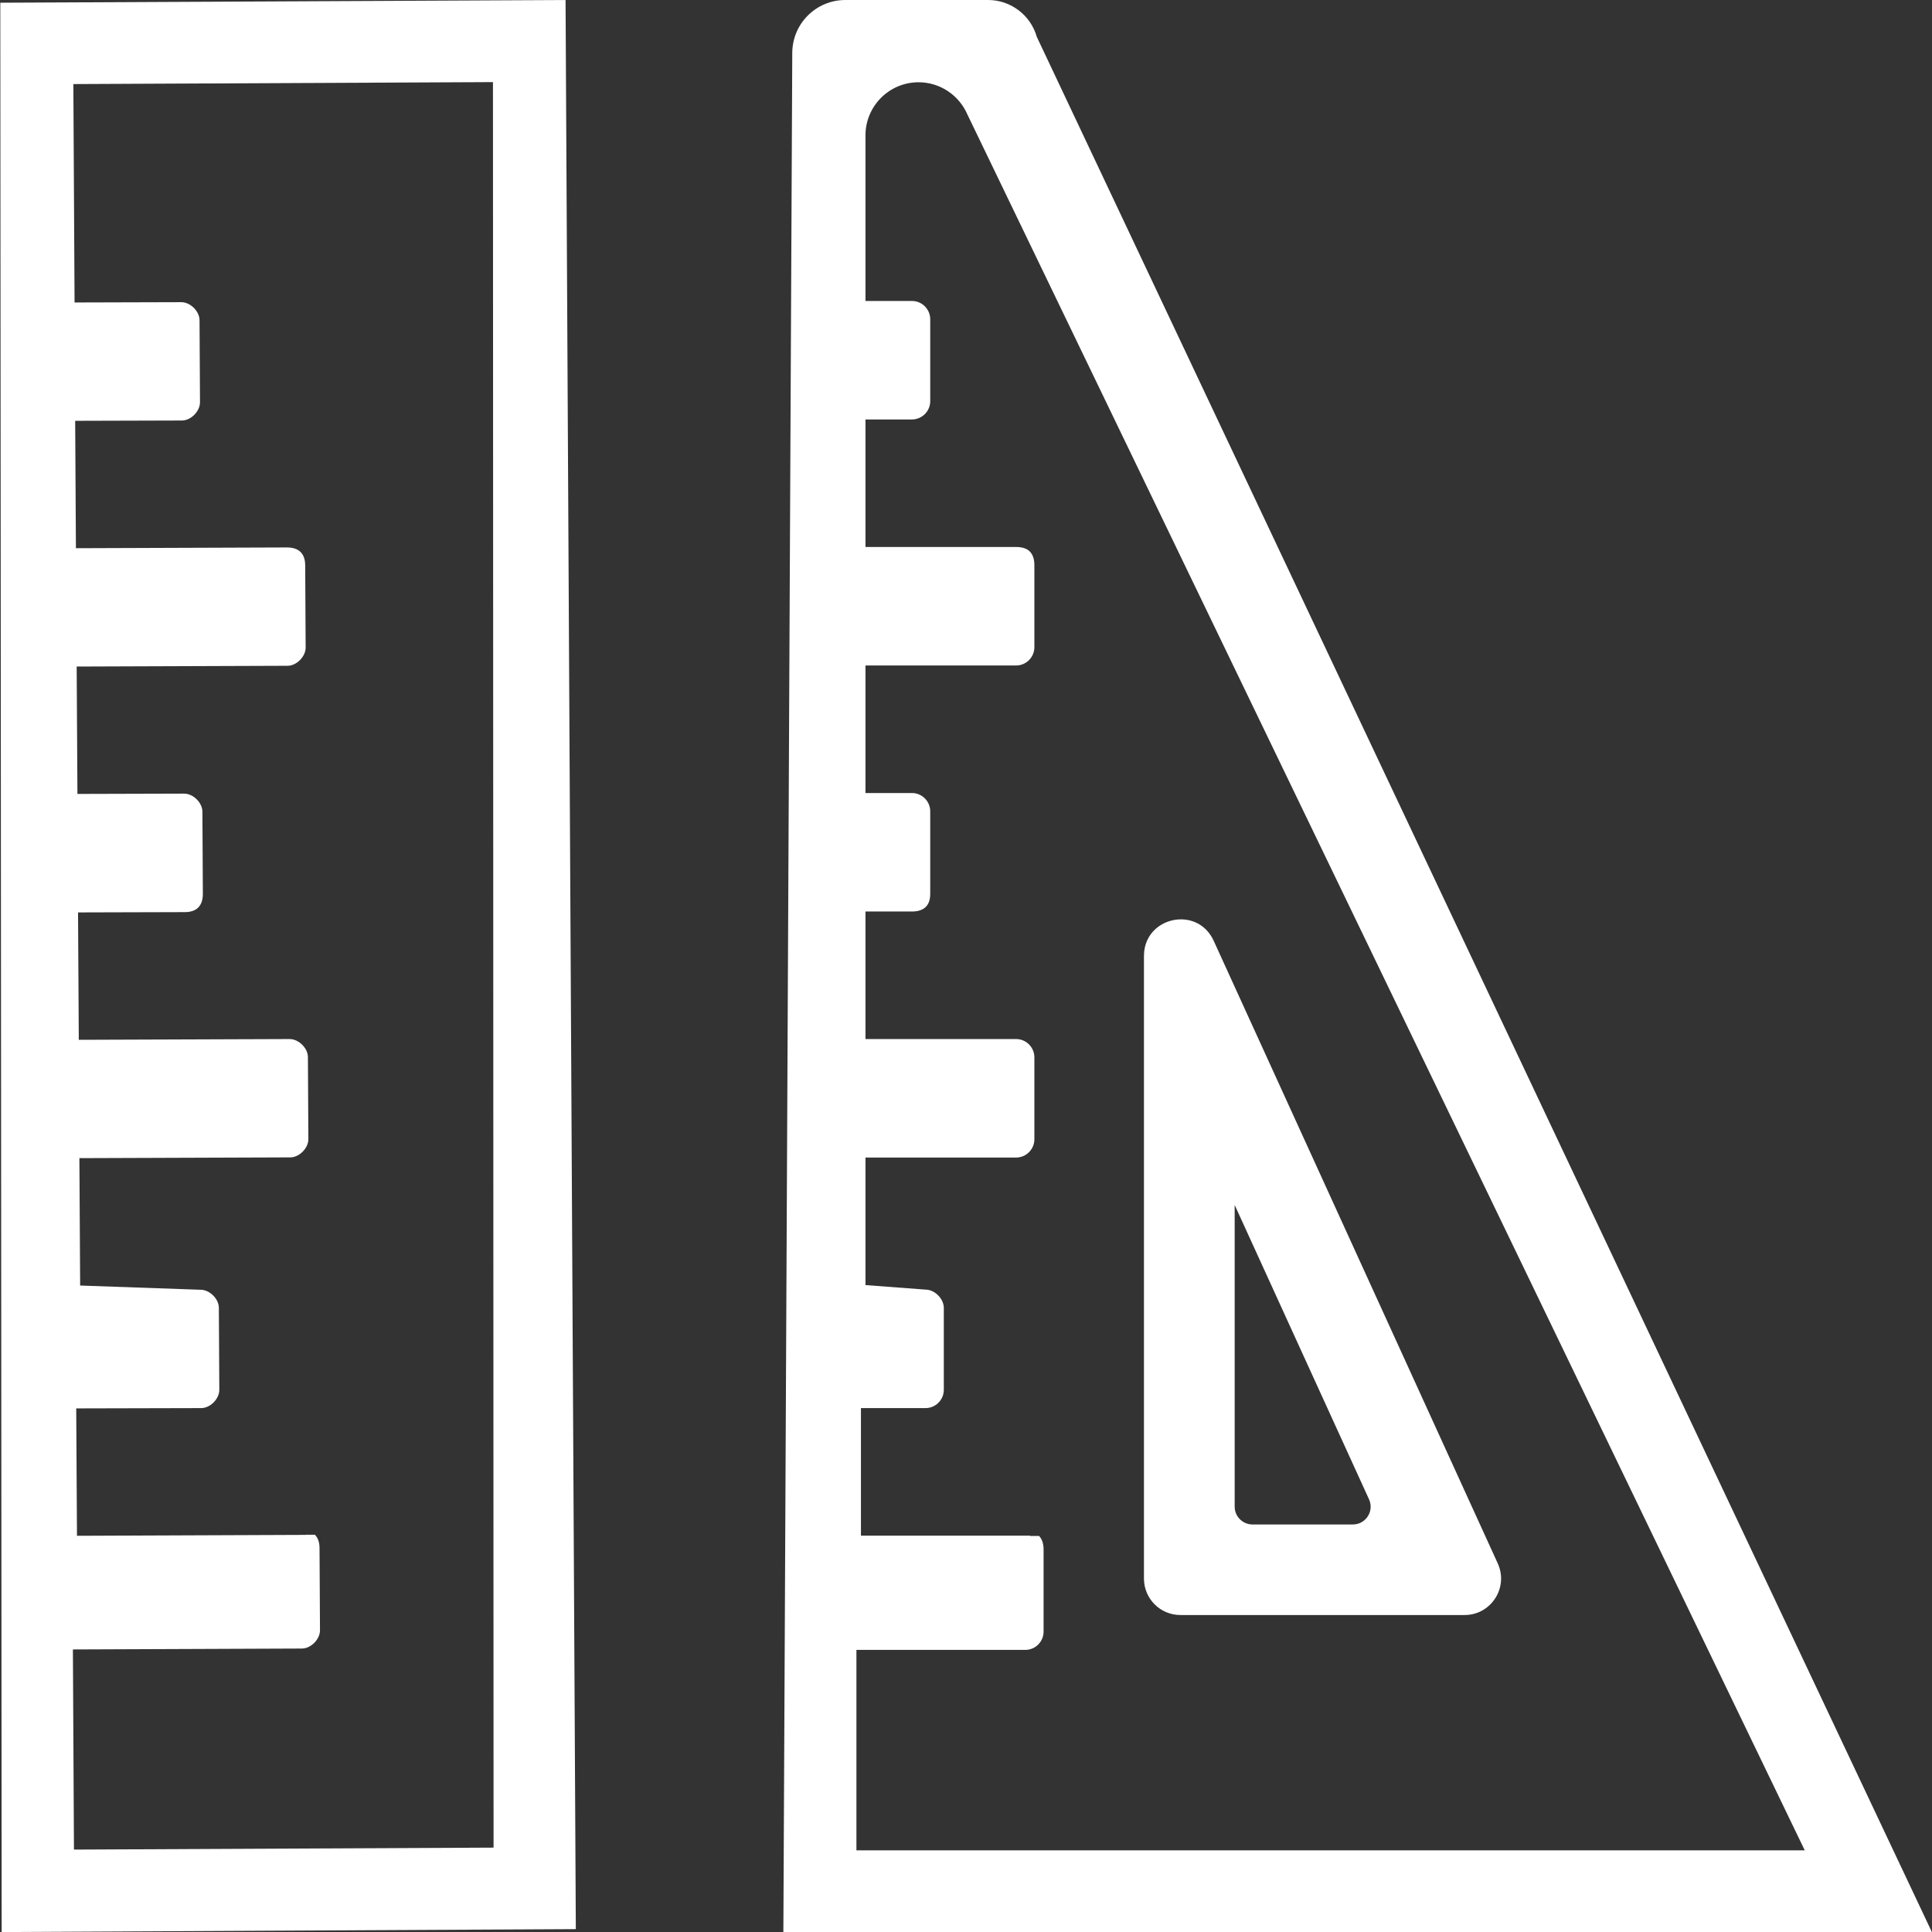
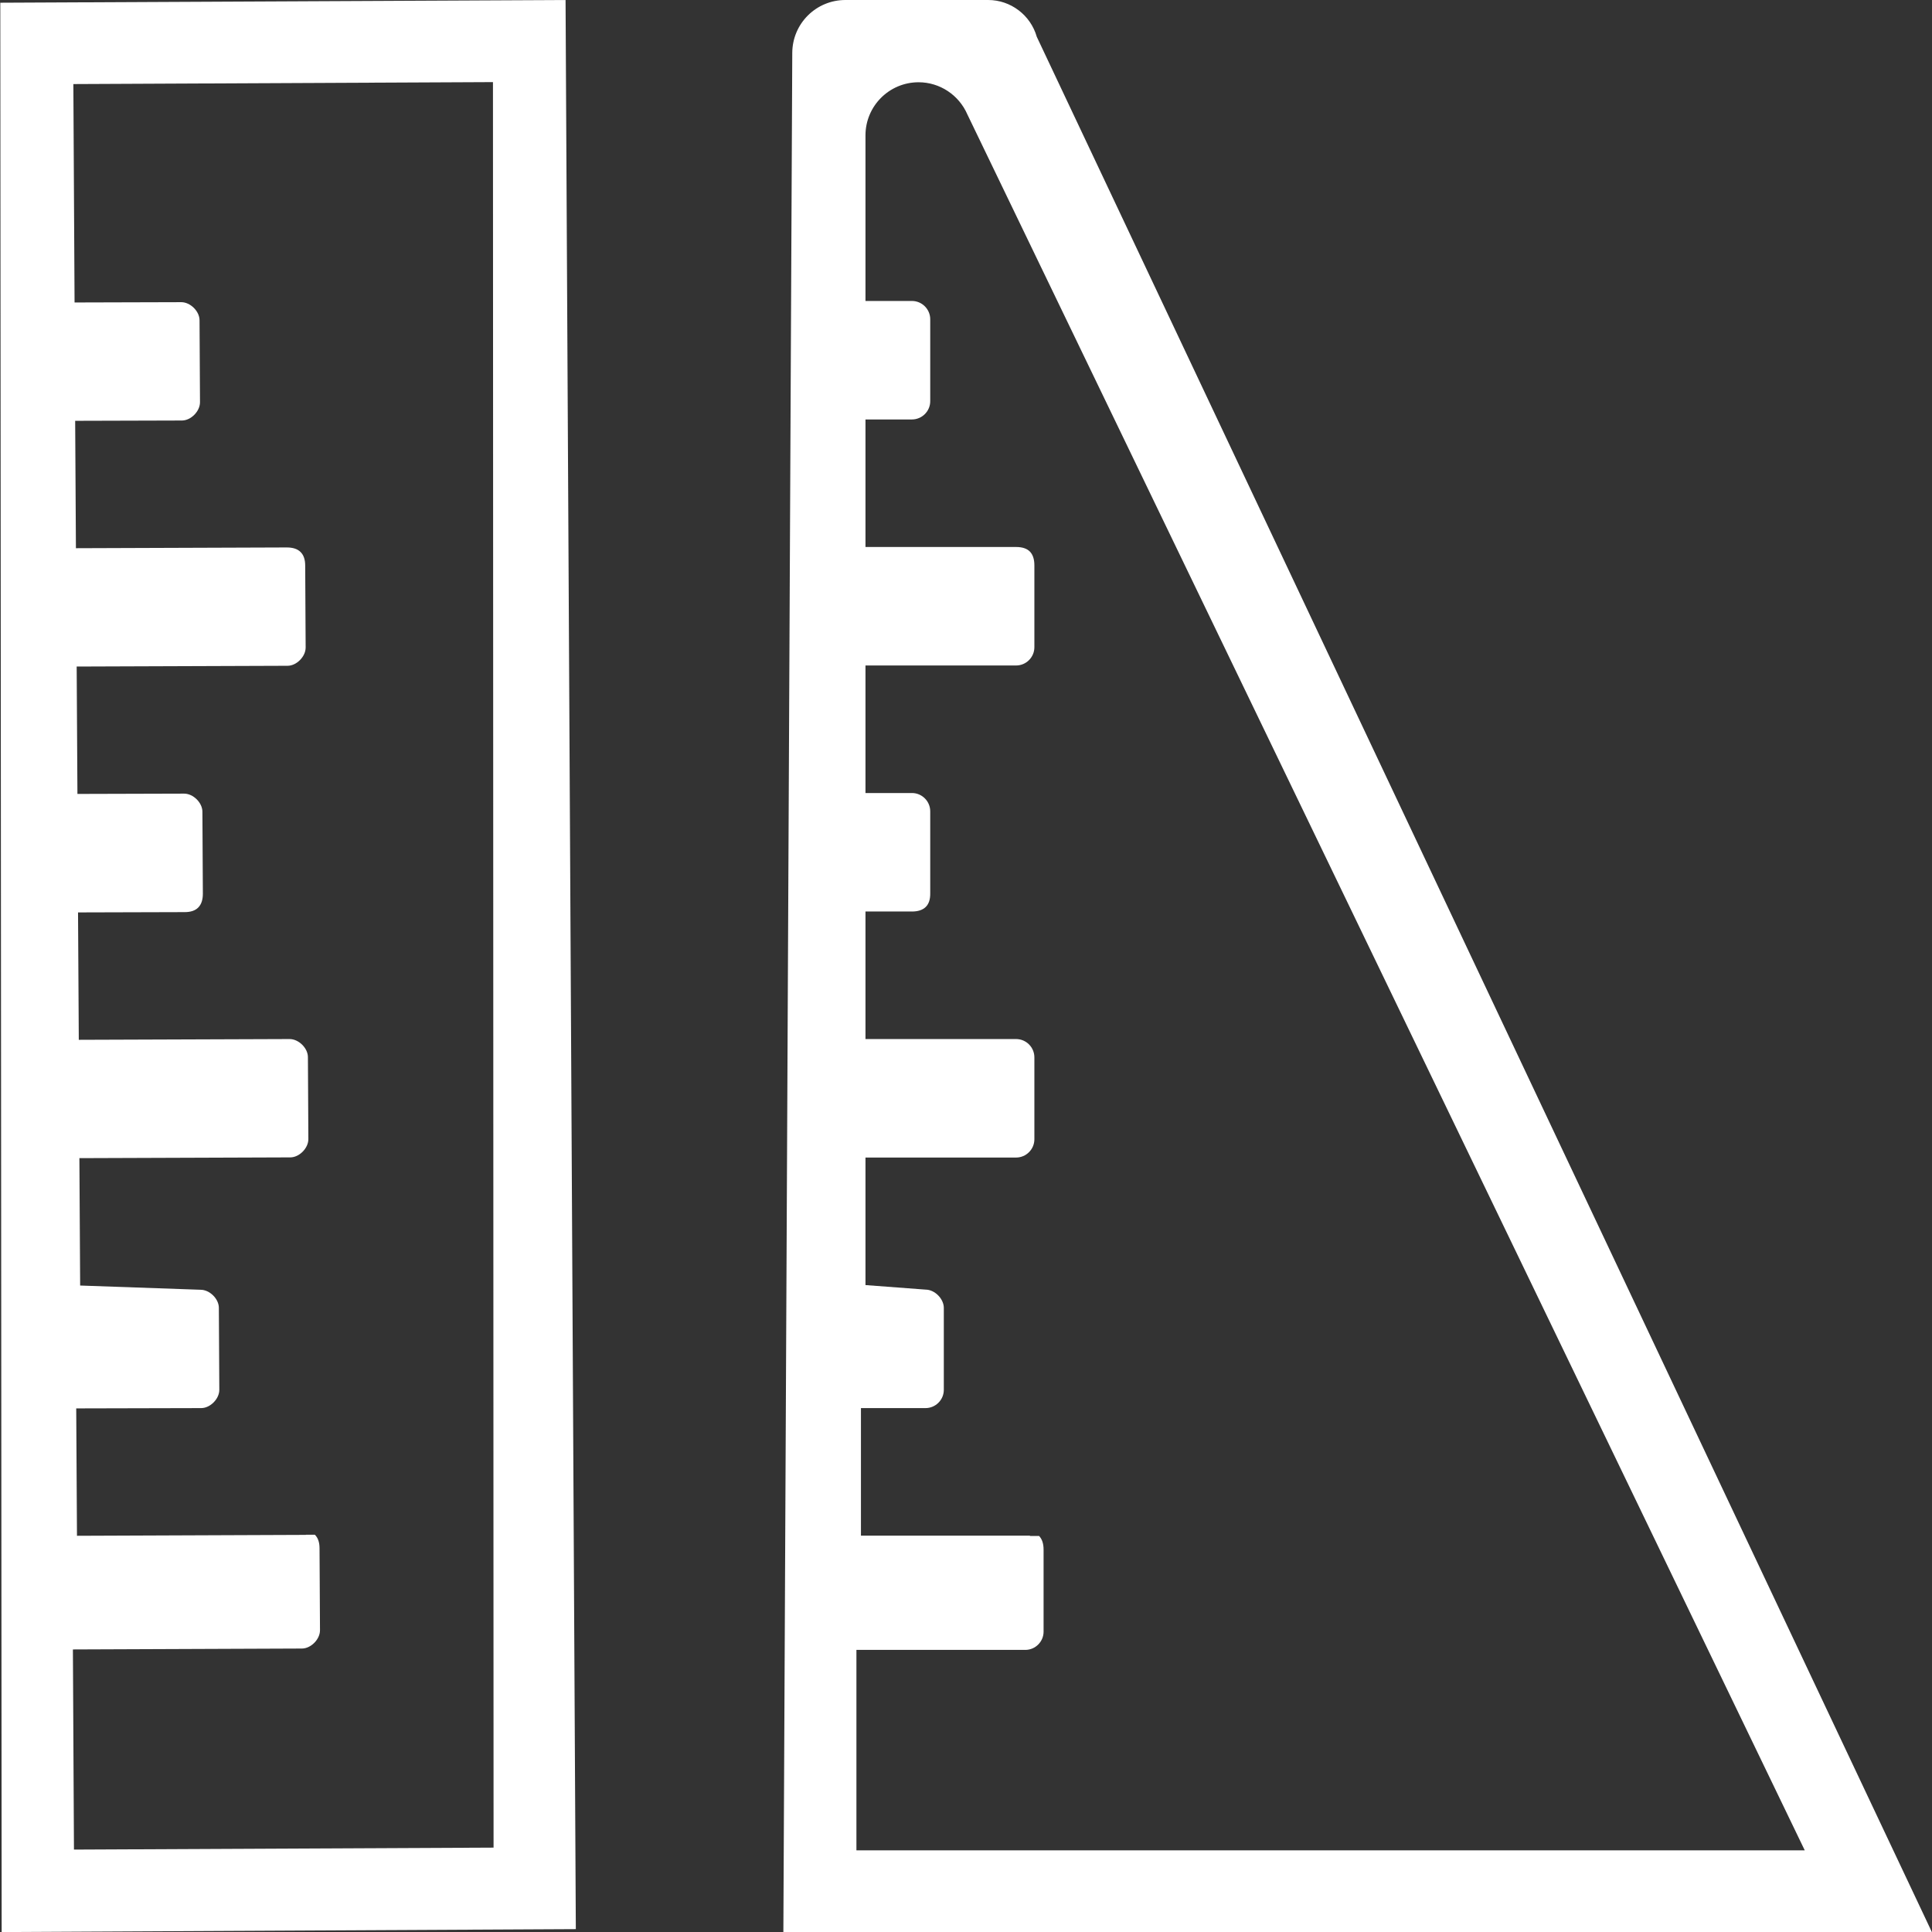
<svg xmlns="http://www.w3.org/2000/svg" id="uuid-91438b4d-f876-48c0-8e20-817ada2febaf" data-name="Calque 1" viewBox="0 0 128 128">
  <rect x="0" y="0" width="128" height="128" fill="#333333" stroke="none" />
  <defs>
    <style>
      .uuid-47faac69-ae82-4f36-8629-2b8e4edac71d {
        fill: #fff;
        stroke-width: 0px;
      }
    </style>
  </defs>
  <g id="uuid-3df8a27a-2979-4f8f-9cb0-9199aa76515d" data-name="Layer 1">
    <path class="uuid-47faac69-ae82-4f36-8629-2b8e4edac71d" d="M.02.18H.02l.09,127.82h.6s37.44-.19,37.44-.19L37.47,0,.02.18ZM20.27,101.69l-15.17.06-.05-8.44,8.28-.02c.6,0,1.2-.61,1.2-1.21l-.03-5.43c0-.6-.61-1.2-1.21-1.2l-7.98-.28-.05-8.44,13.97-.05c.6,0,1.2-.61,1.2-1.21l-.03-5.43c0-.6-.61-1.2-1.21-1.2l-13.97.05-.05-8.44,7.07-.02q.6,0,.9-.31t.3-.91l-.03-5.43c0-.6-.61-1.2-1.21-1.2l-7.07.02-.05-8.44,13.97-.05c.6,0,1.2-.61,1.2-1.21l-.03-5.43q0-.6-.31-.9-.3-.3-.91-.3l-13.97.05-.05-8.44,7.07-.02c.6,0,1.2-.61,1.2-1.21l-.03-5.43c0-.6-.61-1.2-1.21-1.2l-7.07.02-.08-14.47,27.8-.13.04,116.97-27.8.13-.07-13.26,15.17-.06c.6,0,1.2-.61,1.2-1.21l-.03-5.43q0-.6-.31-.9h-.6Z" />
  </g>
  <g>
    <g id="uuid-753f7454-7a80-4d98-a2ee-b9af72339f65" data-name="Layer 1">
      <path class="uuid-47faac69-ae82-4f36-8629-2b8e4edac71d" d="M56.01,0c-1.94,0-3.51,1.56-3.52,3.5l-.59,124.5h.6s75.49,0,75.49,0L68.69,2.44C68.28,1,66.96,0,65.47,0h-9.46ZM68.23,101.74h-11.19v-8.45h4.28c.66,0,1.21-.54,1.21-1.21v-5.43c0-.6-.6-1.21-1.21-1.21l-3.98-.3v-8.45h9.98c.66,0,1.21-.54,1.21-1.21v-5.43c0-.66-.54-1.21-1.21-1.21h-9.98v-8.45h3.08q.6,0,.91-.3t.3-.91v-5.43c0-.66-.54-1.21-1.21-1.21h-3.08v-8.45s9.98,0,9.98,0c.66,0,1.21-.54,1.21-1.21v-5.43q0-.6-.3-.91-.3-.3-.91-.3h-9.98v-8.45s3.08,0,3.08,0c.66,0,1.21-.54,1.21-1.21v-5.43c0-.66-.54-1.21-1.21-1.21h-3.08v-10.97c0-1.94,1.57-3.52,3.52-3.52h0c1.4,0,2.67.84,3.23,2.13l55.48,115.01h-62.83v-13.28s11.19,0,11.19,0c.66,0,1.21-.54,1.21-1.21v-5.43q0-.6-.3-.91h-.6Z" />
    </g>
-     <path class="uuid-47faac69-ae82-4f36-8629-2b8e4edac71d" d="M81.79,79.81l8.91,19.52c.36.78-.21,1.67-1.07,1.67h-6.65c-.65,0-1.18-.53-1.18-1.18v-20.01M78.24,60.91c-1.23,0-2.45.9-2.45,2.42v41.25c0,1.34,1.08,2.42,2.42,2.42h18.82c1.76,0,2.93-1.82,2.2-3.42l-18.82-41.25c-.45-.98-1.31-1.42-2.17-1.42h0Z" />
  </g>
</svg>